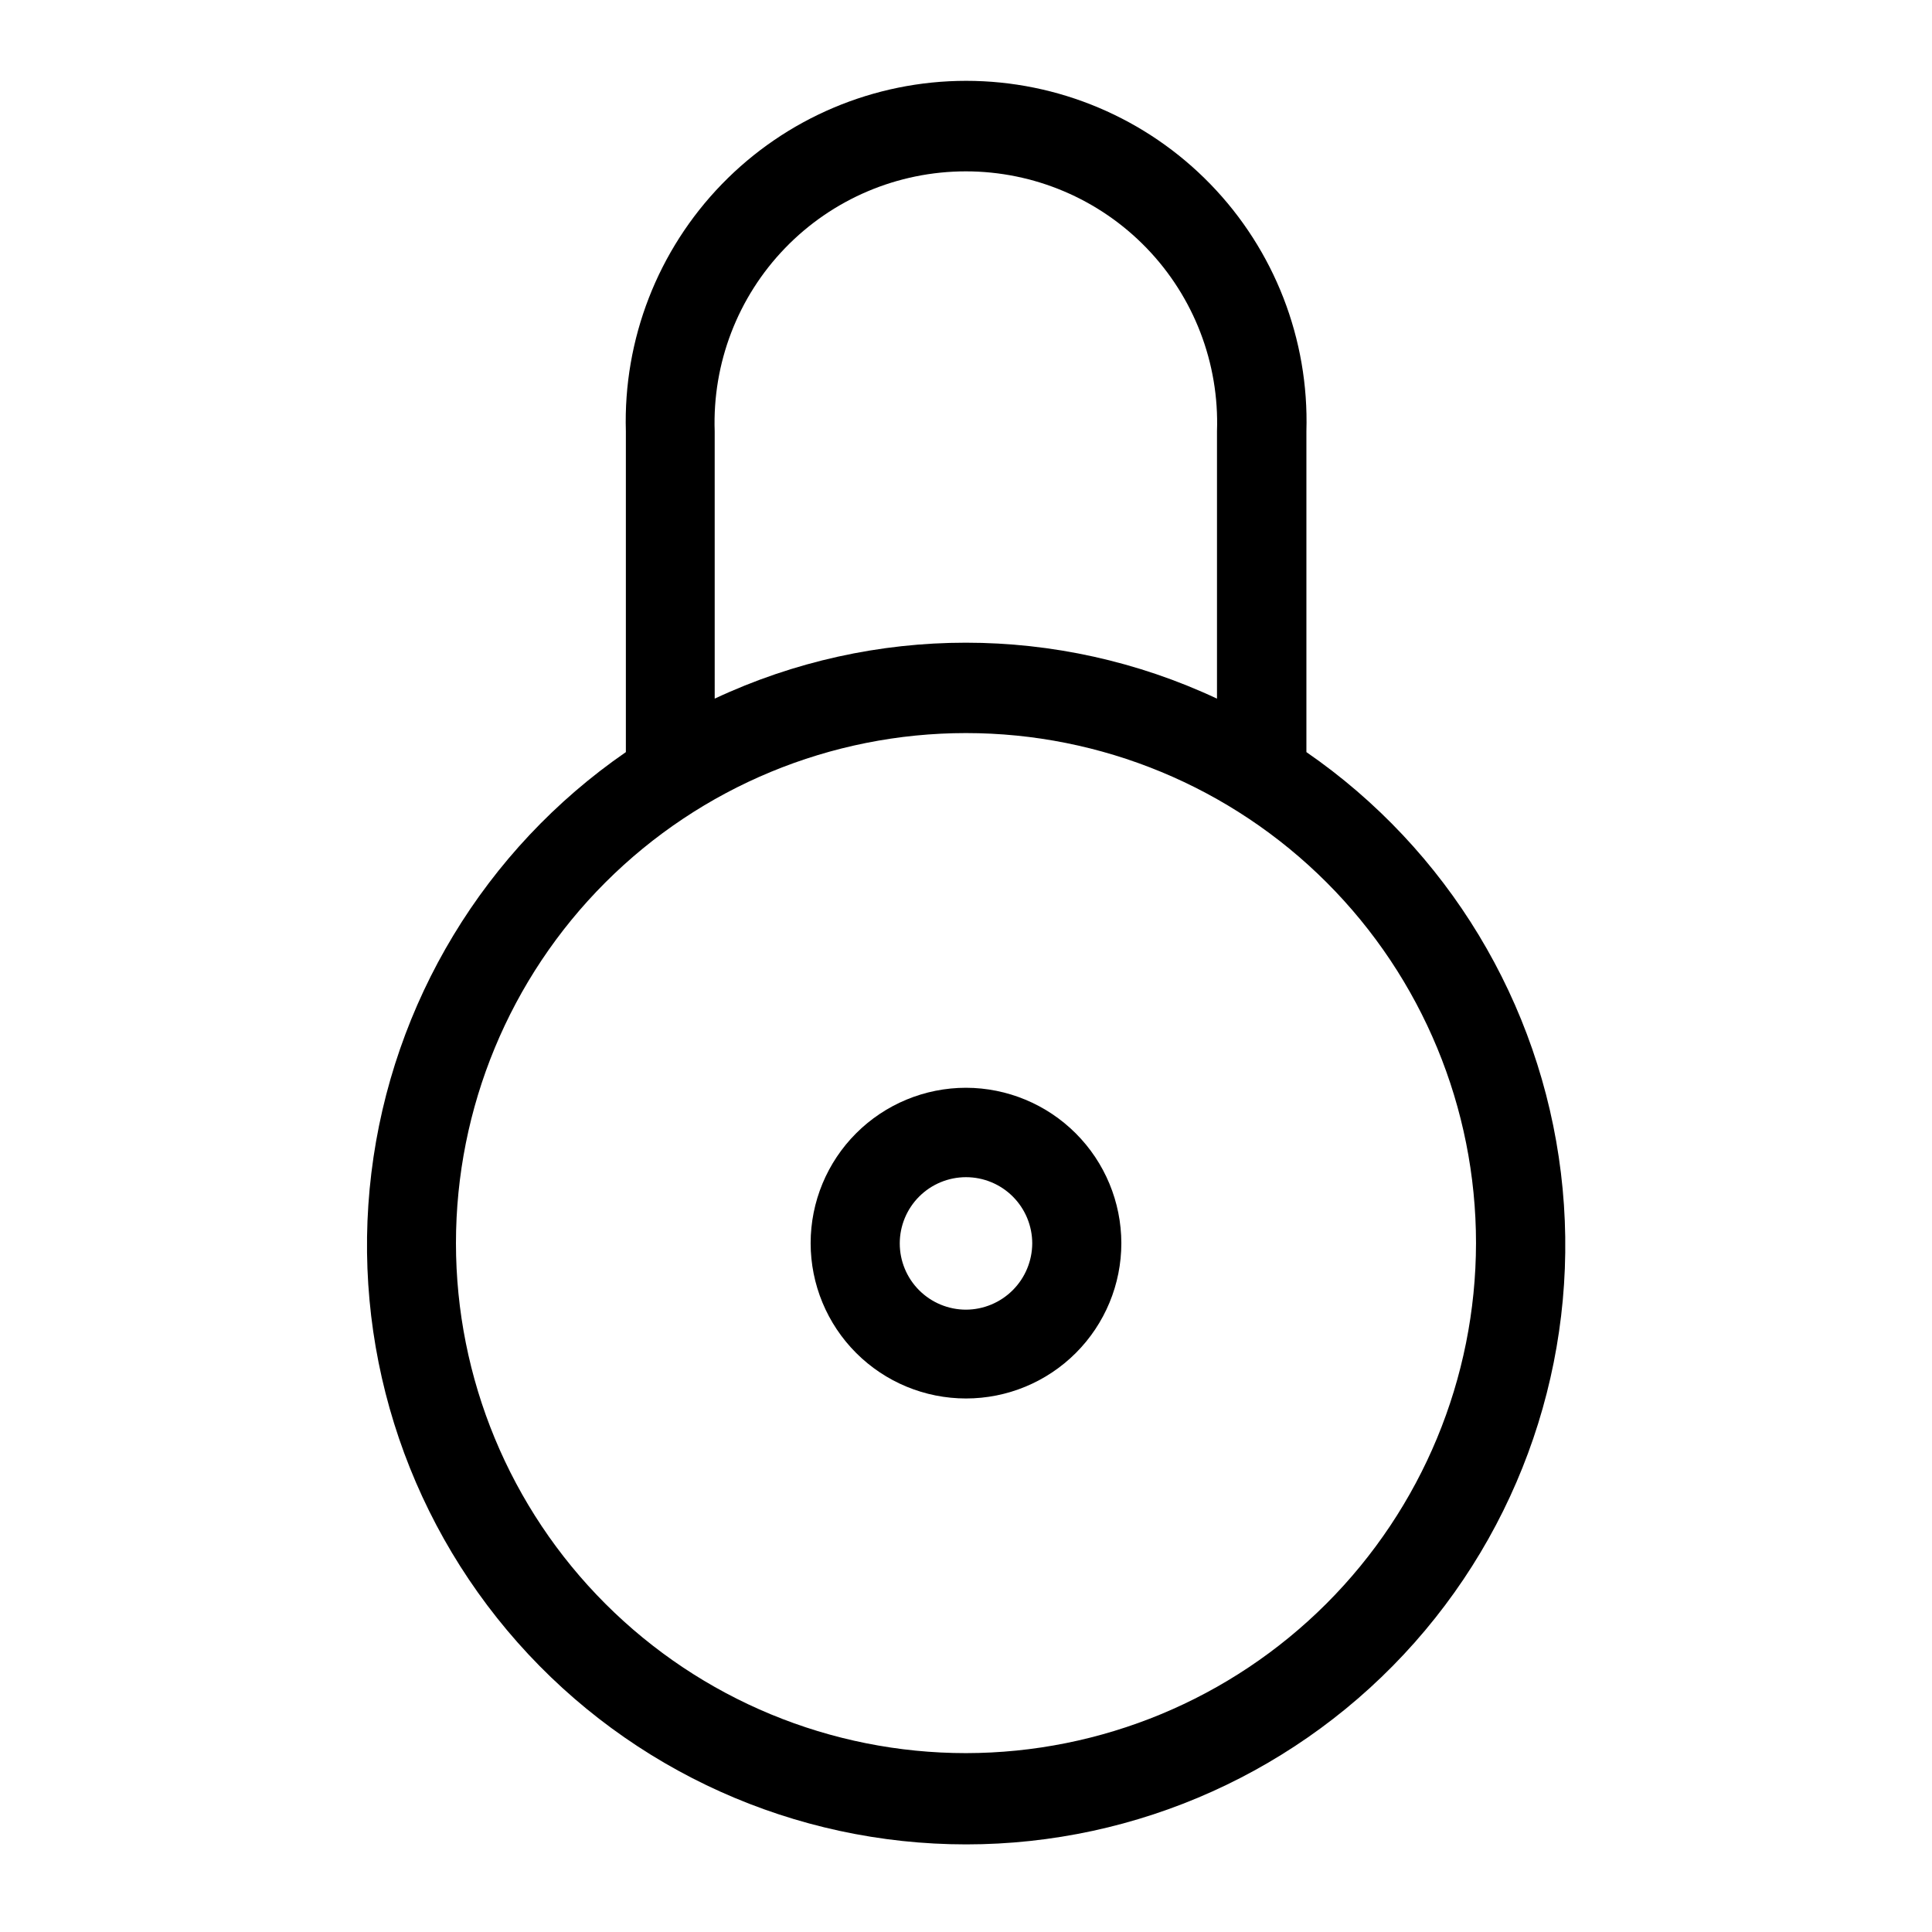
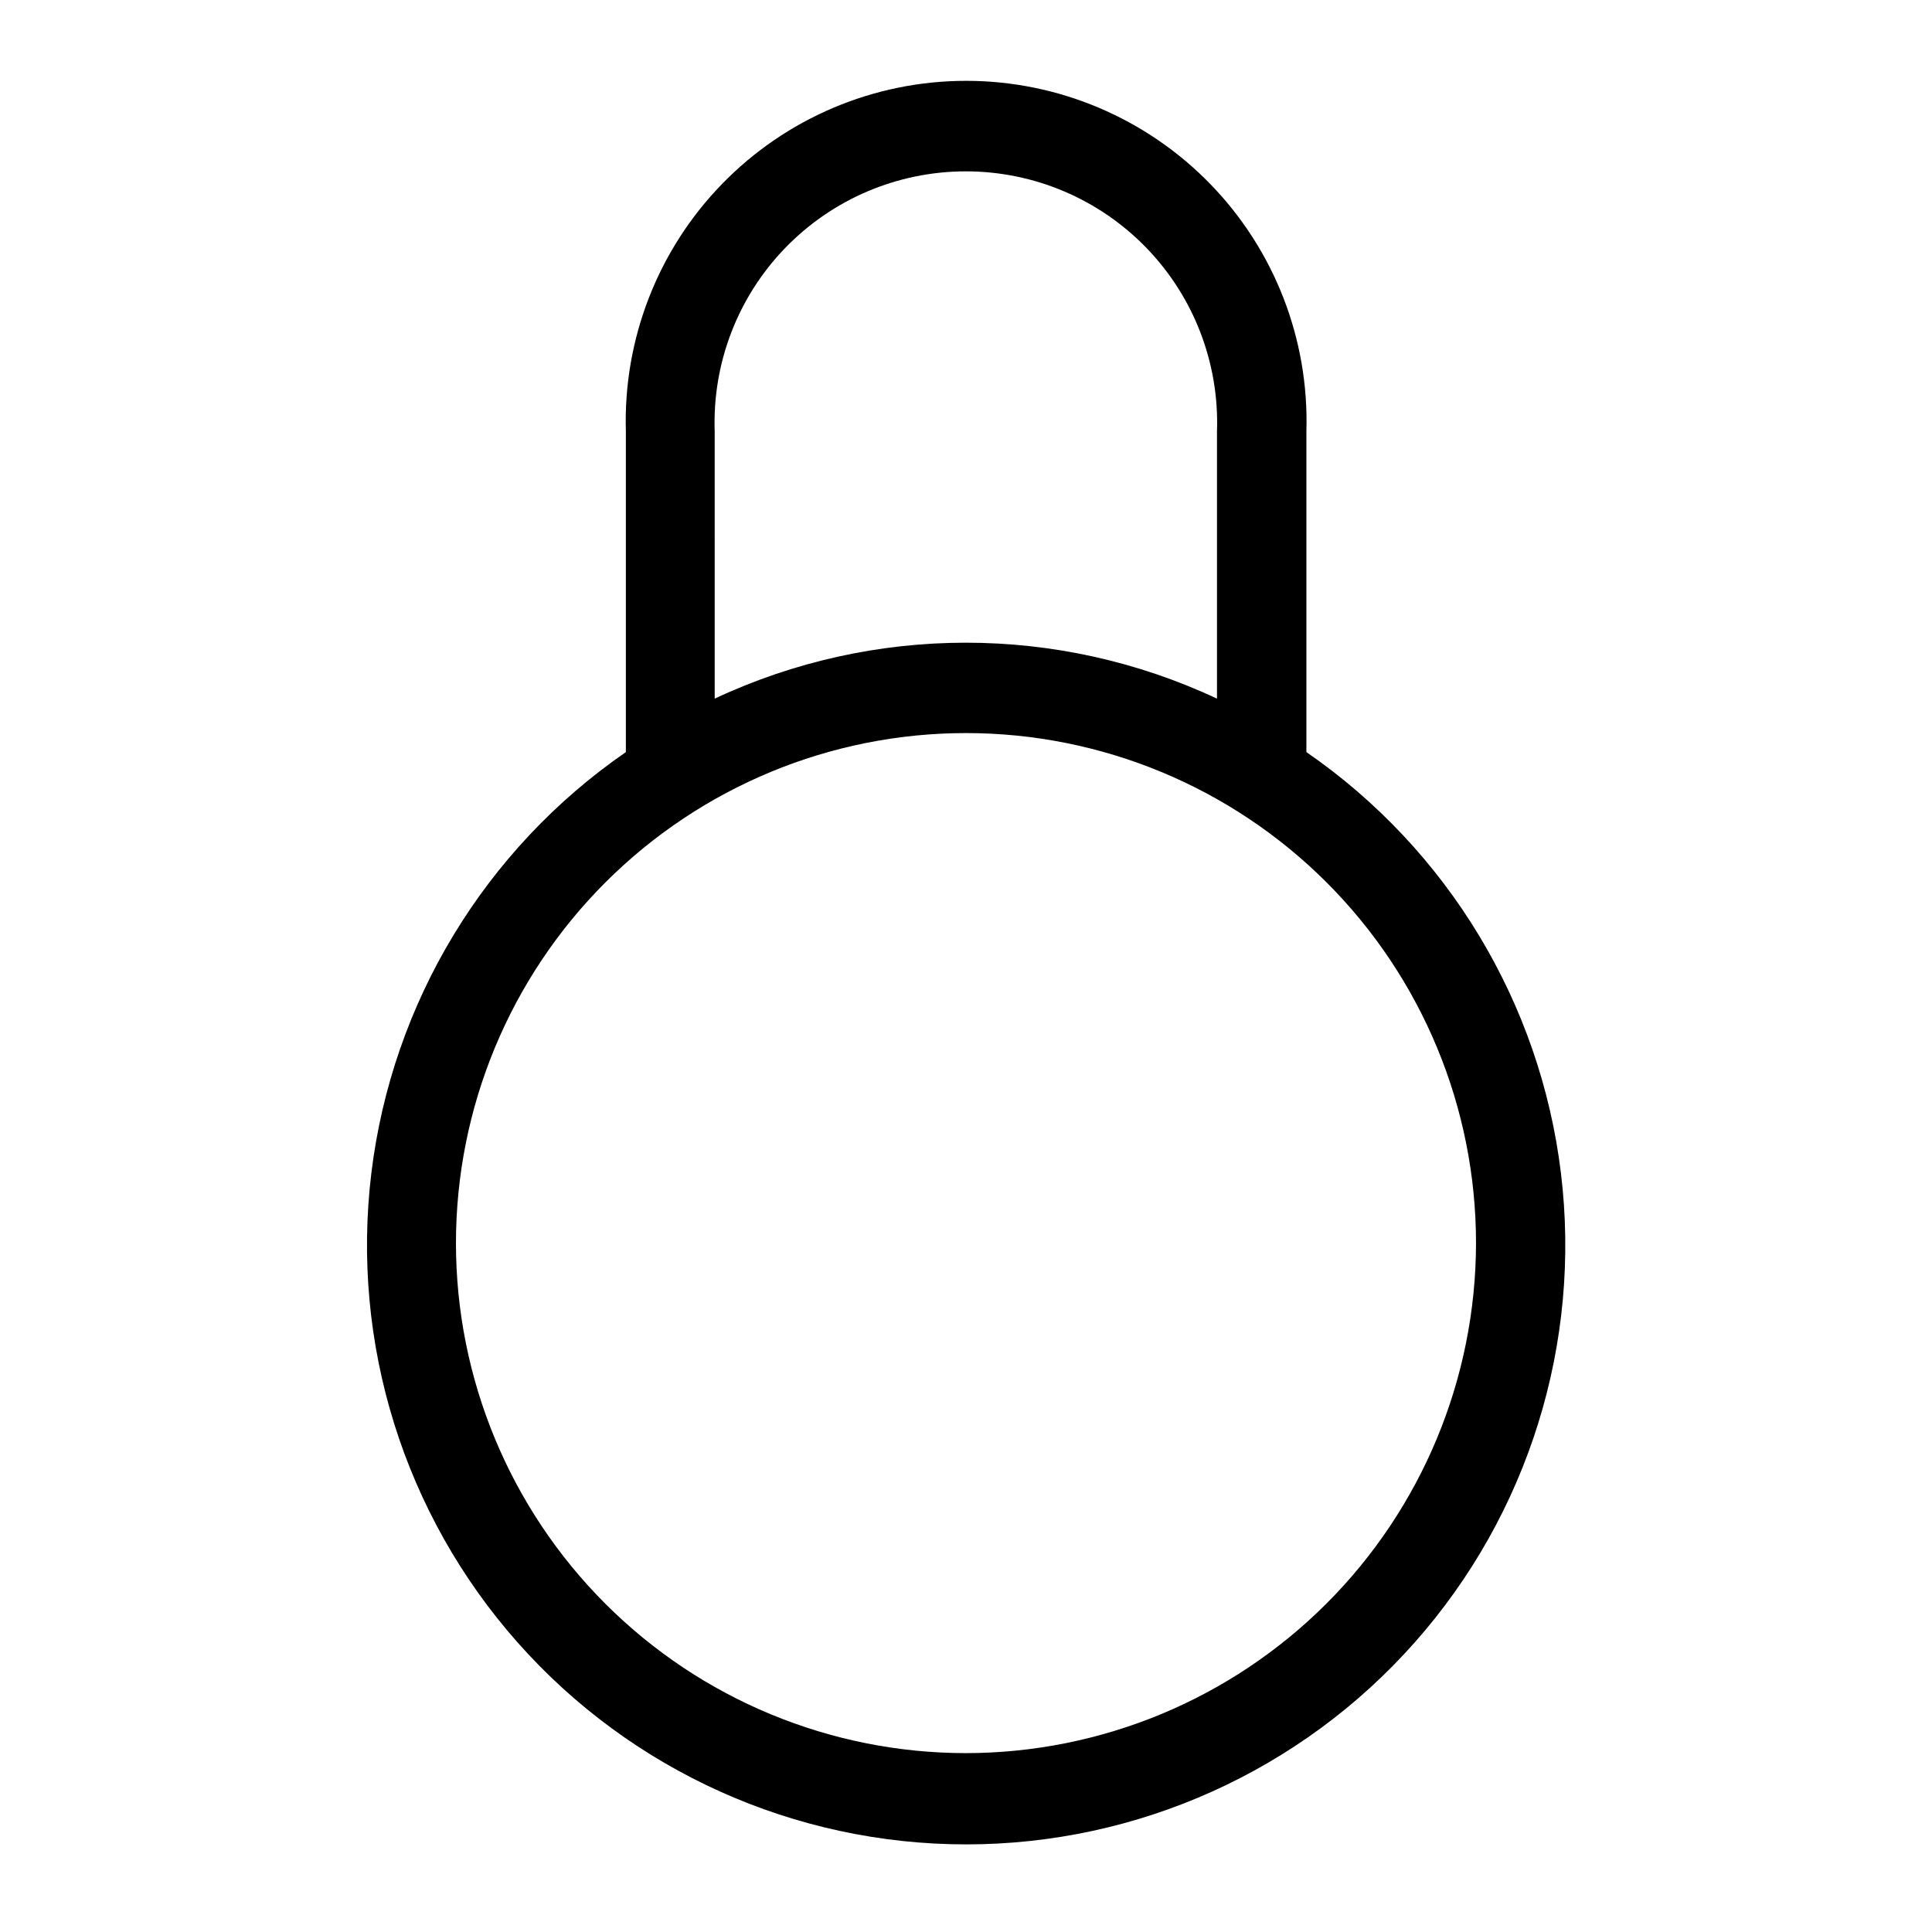
<svg xmlns="http://www.w3.org/2000/svg" fill="#000000" width="800px" height="800px" version="1.1" viewBox="144 144 512 512">
  <g>
    <path d="m490.21 343v-84.703c0.723-24.375-8.457-48.008-25.449-65.504-16.988-17.5-40.336-27.371-64.723-27.371-24.391 0-47.738 9.871-64.727 27.371-16.988 17.496-26.168 41.129-25.449 65.504v85.02c-37.406 25.812-61.961 66.414-67.445 111.53-5.481 45.117 8.629 90.418 38.766 124.44 30.137 34.023 73.406 53.496 118.86 53.496 45.445 0 88.715-19.473 118.85-53.496 30.137-34.02 44.25-79.32 38.766-124.44-5.484-45.117-30.035-85.719-67.445-111.53zm-156.81-84.703c-0.621-18.047 6.113-35.574 18.664-48.562 12.547-12.988 29.832-20.324 47.895-20.324 18.059 0 35.344 7.336 47.891 20.324 12.551 12.988 19.285 30.516 18.664 48.562v70.848c-42.168-19.766-90.945-19.766-133.11 0zm66.598 350.3c-35.848 0-70.227-14.238-95.574-39.586-25.348-25.348-39.59-59.727-39.59-95.574 0-35.848 14.242-70.227 39.59-95.574 25.348-25.348 59.727-39.59 95.574-39.59s70.227 14.242 95.574 39.59c25.348 25.348 39.586 59.727 39.586 95.574-0.039 35.832-14.293 70.188-39.633 95.527s-59.695 39.594-95.527 39.633z" />
-     <path d="m400 432.27c-10.922 0-21.391 4.34-29.113 12.059-7.723 7.723-12.059 18.191-12.059 29.113 0 10.918 4.336 21.391 12.059 29.109 7.723 7.723 18.191 12.059 29.113 12.059 10.918 0 21.391-4.336 29.109-12.059 7.723-7.719 12.059-18.191 12.059-29.109-0.02-10.914-4.363-21.375-12.082-29.09-7.715-7.715-18.176-12.062-29.086-12.082zm0 58.805c-4.656 0-9.121-1.852-12.414-5.141-3.293-3.293-5.141-7.758-5.141-12.414s1.848-9.121 5.141-12.414c3.293-3.293 7.758-5.141 12.414-5.141 4.652 0 9.121 1.848 12.41 5.141 3.293 3.293 5.144 7.758 5.144 12.414-0.023 4.648-1.879 9.102-5.168 12.391-3.285 3.285-7.738 5.144-12.387 5.164z" />
  </g>
</svg>